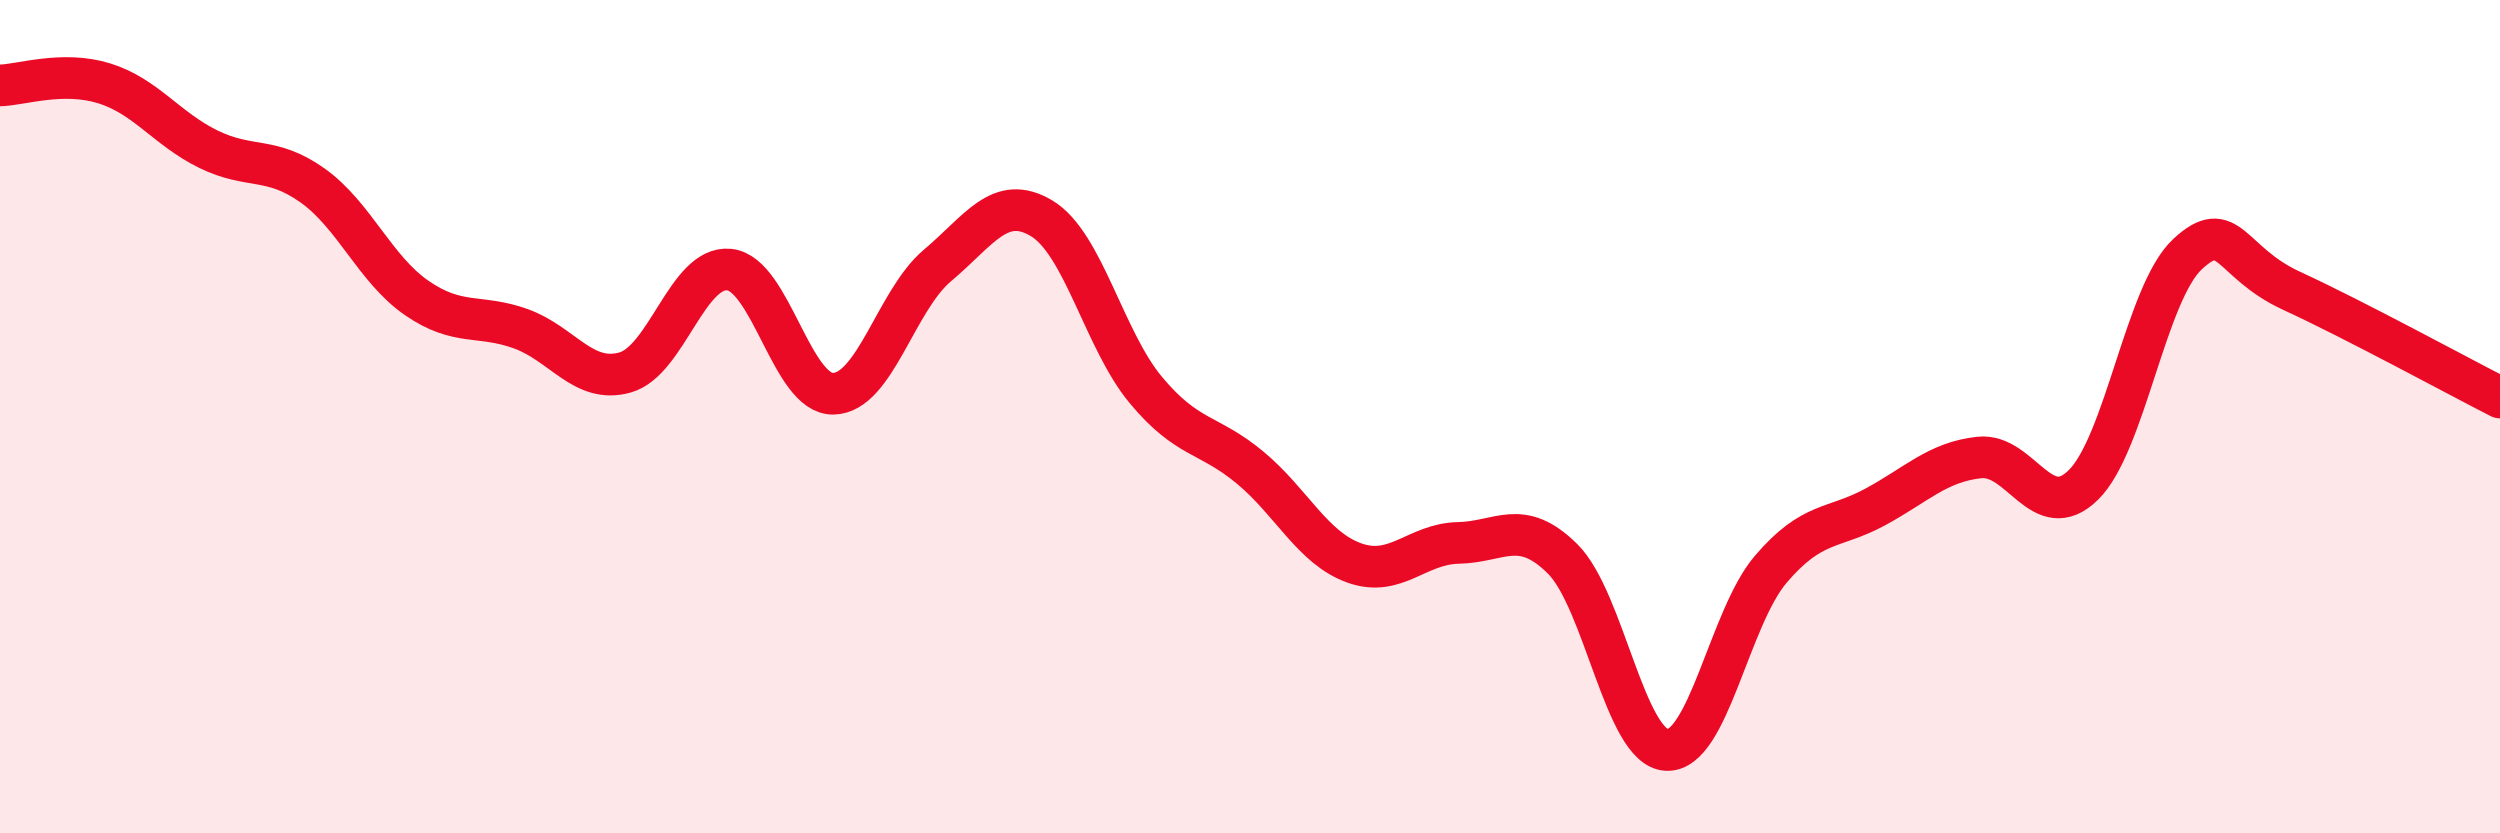
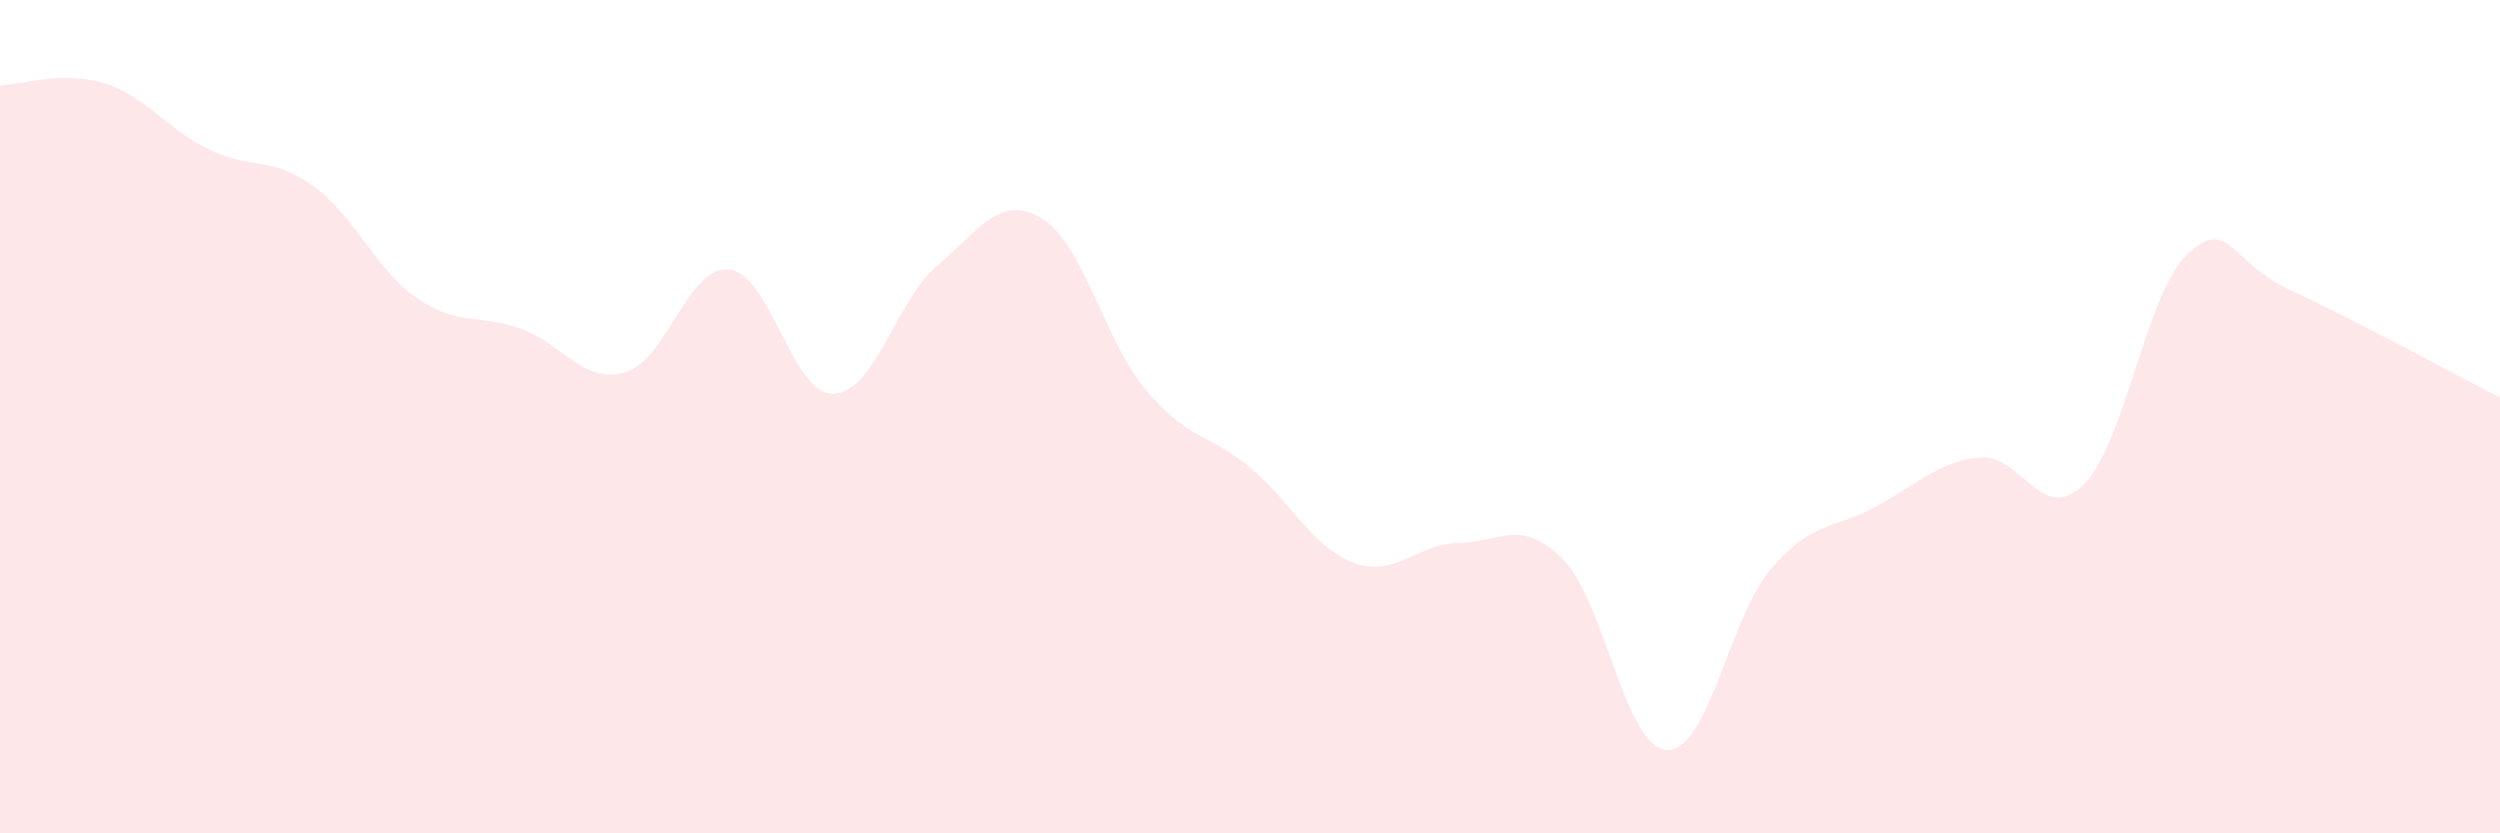
<svg xmlns="http://www.w3.org/2000/svg" width="60" height="20" viewBox="0 0 60 20">
  <path d="M 0,2.05 C 0.5,2.04 1.5,1.69 2.5,2 C 3.5,2.31 4,3.09 5,3.58 C 6,4.07 6.5,3.74 7.5,4.45 C 8.5,5.16 9,6.46 10,7.15 C 11,7.84 11.5,7.53 12.5,7.89 C 13.5,8.25 14,9.22 15,8.94 C 16,8.66 16.5,6.37 17.5,6.47 C 18.5,6.57 19,9.47 20,9.45 C 21,9.43 21.5,7.21 22.5,6.37 C 23.5,5.53 24,4.64 25,5.24 C 26,5.84 26.5,8.16 27.5,9.36 C 28.5,10.56 29,10.39 30,11.22 C 31,12.05 31.5,13.15 32.5,13.51 C 33.5,13.87 34,13.05 35,13.03 C 36,13.01 36.5,12.42 37.5,13.41 C 38.5,14.4 39,17.95 40,18 C 41,18.05 41.5,14.83 42.5,13.66 C 43.5,12.49 44,12.71 45,12.17 C 46,11.63 46.5,11.09 47.5,10.98 C 48.5,10.87 49,12.62 50,11.64 C 51,10.66 51.5,7.03 52.5,6.1 C 53.5,5.17 53.5,6.29 55,6.98 C 56.5,7.67 59,9.03 60,9.54L60 20L0 20Z" fill="#EB0A25" opacity="0.1" stroke-linecap="round" stroke-linejoin="round" />
-   <path d="M 0,2.05 C 0.5,2.04 1.5,1.69 2.5,2 C 3.5,2.31 4,3.09 5,3.58 C 6,4.07 6.5,3.74 7.5,4.45 C 8.5,5.16 9,6.46 10,7.15 C 11,7.84 11.5,7.53 12.5,7.89 C 13.5,8.25 14,9.22 15,8.94 C 16,8.66 16.5,6.37 17.5,6.47 C 18.5,6.57 19,9.47 20,9.45 C 21,9.43 21.5,7.21 22.5,6.37 C 23.5,5.53 24,4.64 25,5.24 C 26,5.84 26.5,8.16 27.5,9.36 C 28.5,10.56 29,10.39 30,11.22 C 31,12.05 31.5,13.15 32.5,13.51 C 33.5,13.87 34,13.05 35,13.03 C 36,13.01 36.5,12.42 37.5,13.41 C 38.5,14.4 39,17.95 40,18 C 41,18.05 41.5,14.83 42.5,13.66 C 43.5,12.49 44,12.71 45,12.17 C 46,11.63 46.5,11.09 47.5,10.98 C 48.5,10.87 49,12.62 50,11.64 C 51,10.66 51.5,7.03 52.5,6.1 C 53.5,5.17 53.5,6.29 55,6.98 C 56.5,7.67 59,9.03 60,9.54" stroke="#EB0A25" stroke-width="1" fill="none" stroke-linecap="round" stroke-linejoin="round" />
</svg>